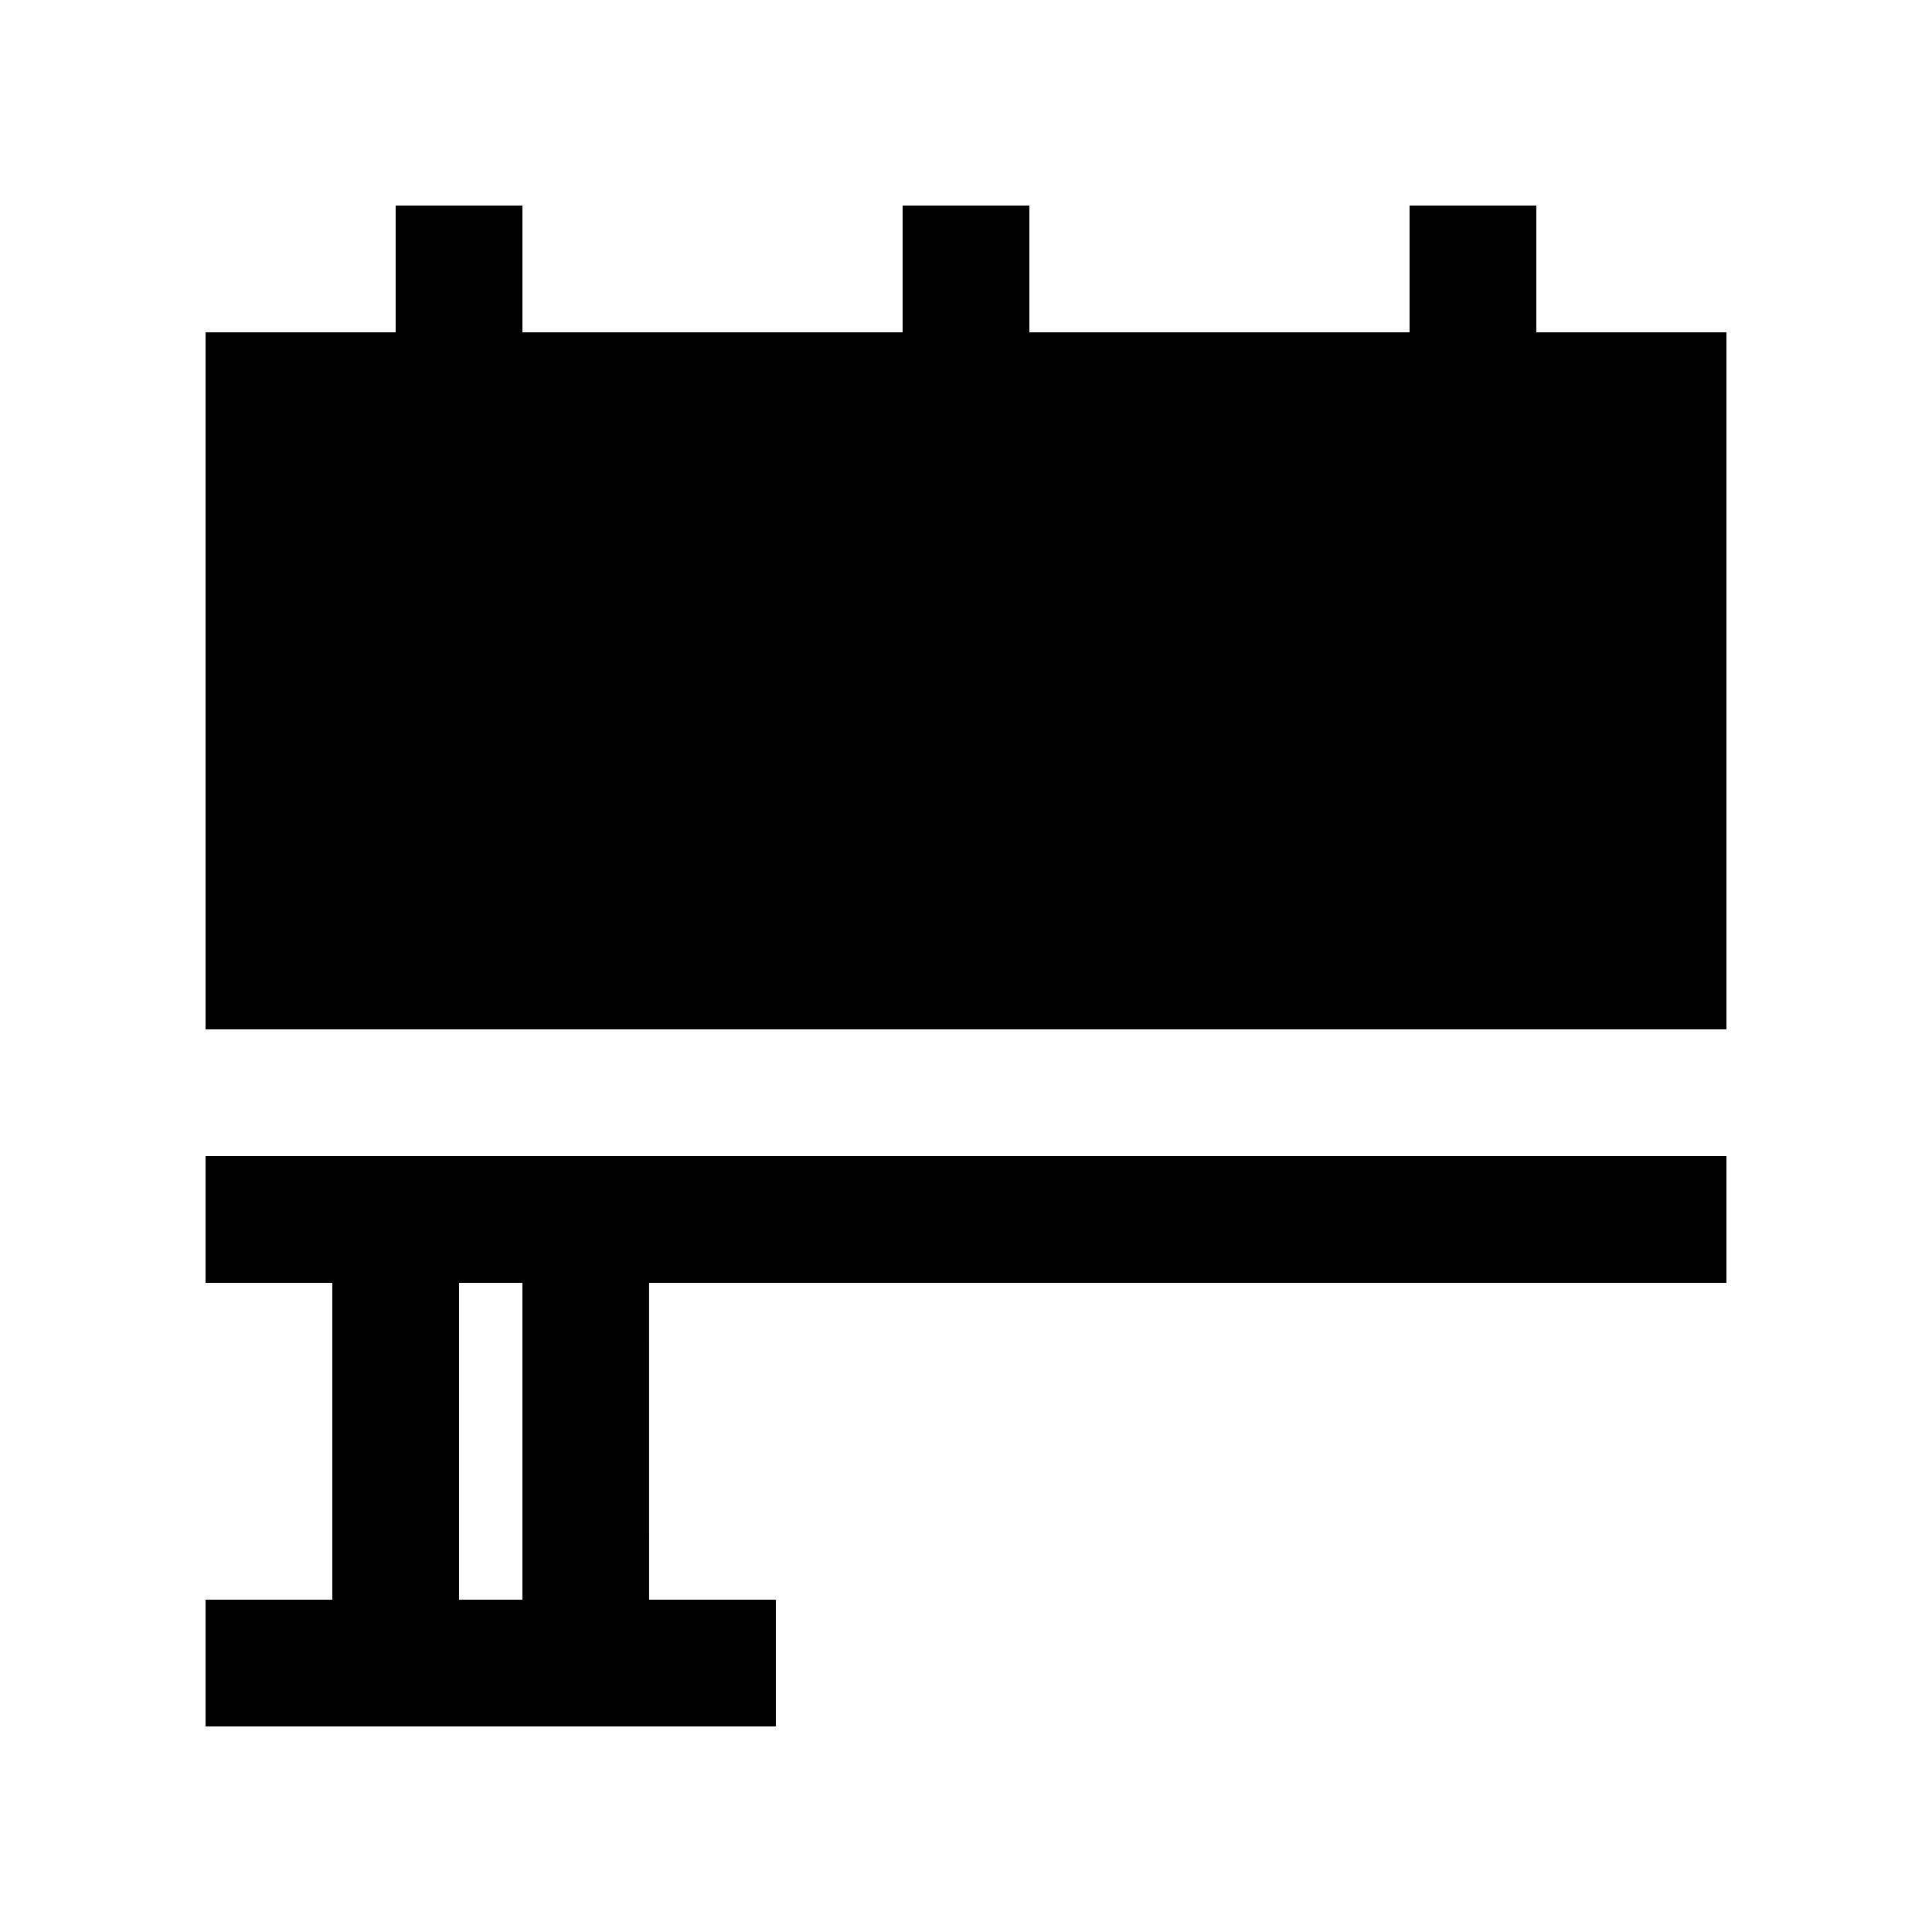
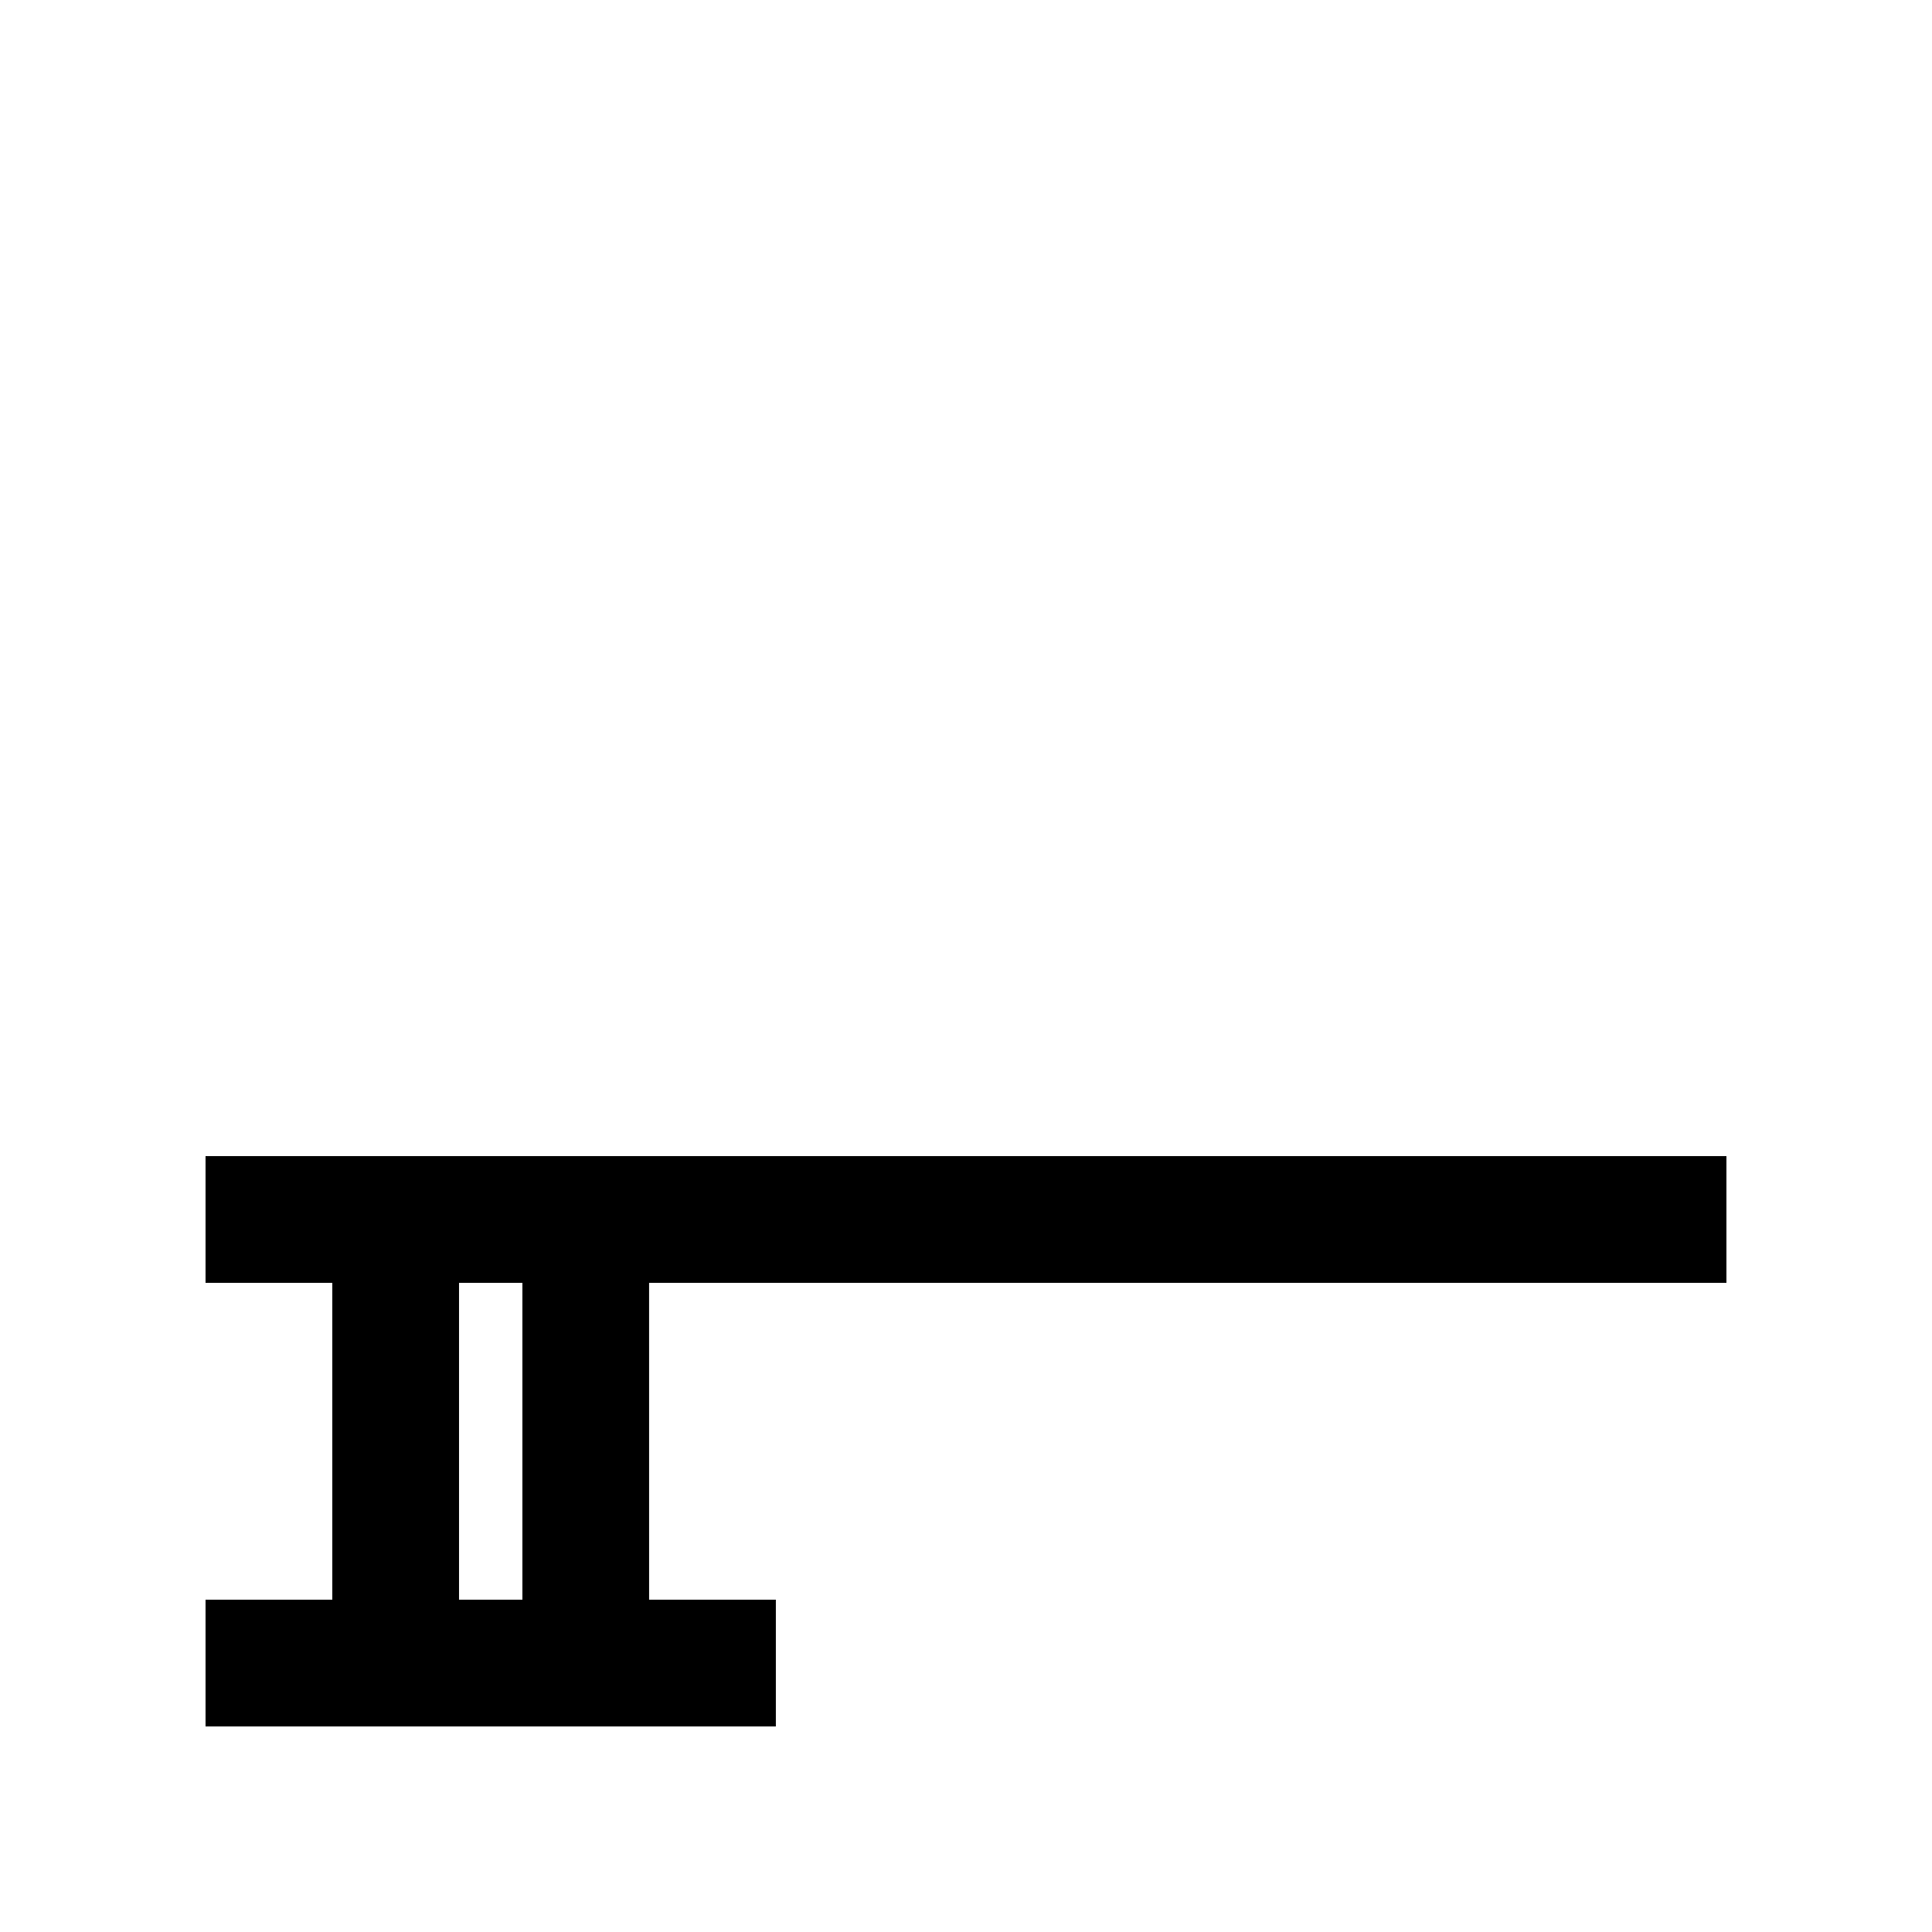
<svg xmlns="http://www.w3.org/2000/svg" fill="#000000" width="800px" height="800px" version="1.1" viewBox="144 144 512 512">
  <g>
-     <path d="m551.14 232.06v-33.586h-33.59v33.586h-100.76v-33.586h-33.582v33.586h-100.76v-33.586h-33.59v33.586h-50.379v184.73h403.05v-184.73z" />
    <path d="m601.52 483.97v-33.59h-403.05v33.59h33.59v83.965h-33.59v33.59h151.14v-33.59h-33.59l-0.004-83.965zm-319.08 83.965h-16.793v-83.965h16.793z" />
  </g>
</svg>